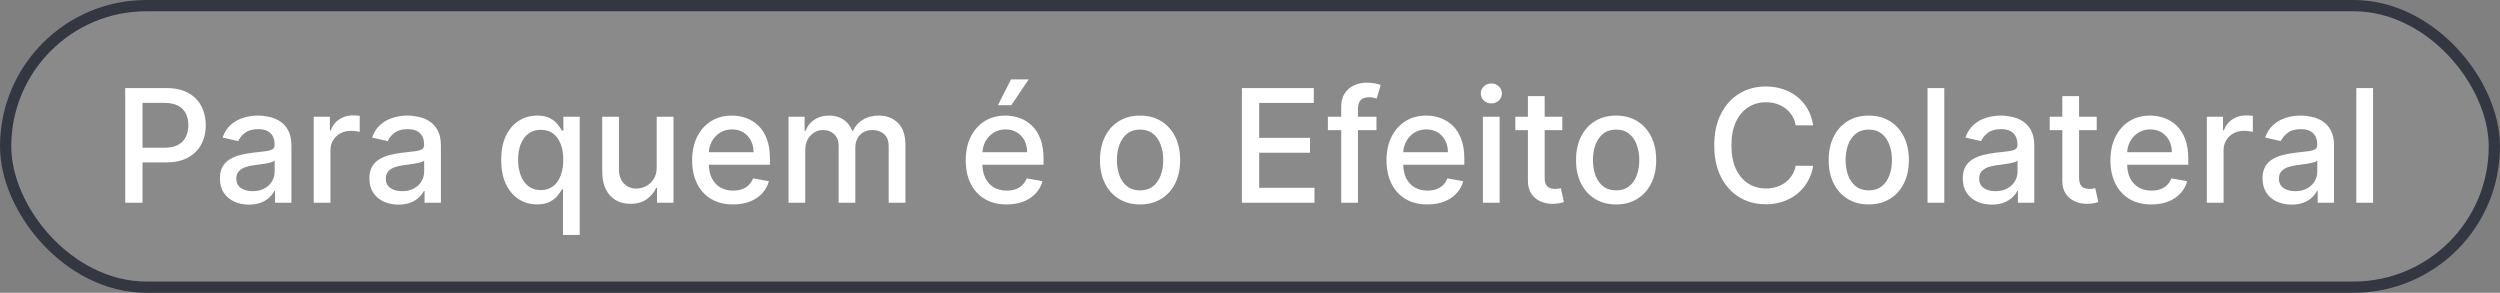
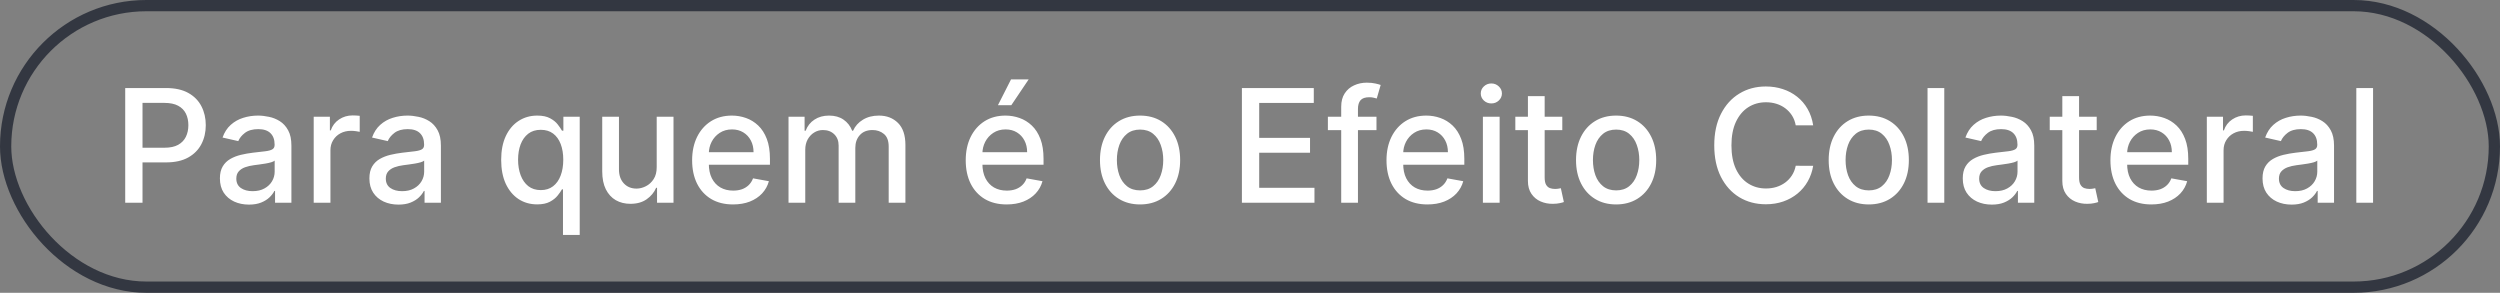
<svg xmlns="http://www.w3.org/2000/svg" width="222" height="26" viewBox="0 0 222 26" fill="none">
  <rect x="0" y="0" width="222" height="26" fill="#808080" stroke="none" />
-   <rect x="0.5" y="0.5" width="221" height="25" rx="12.5" fill="#D9D9D9" fill-opacity="0.111" />
  <rect x="0.5" y="0.5" width="221" height="25" rx="12.5" stroke="#333741" />
  <path d="M11.119 18V7.818H14.748C15.54 7.818 16.196 7.962 16.717 8.251C17.237 8.539 17.626 8.933 17.885 9.434C18.143 9.931 18.273 10.491 18.273 11.114C18.273 11.741 18.142 12.304 17.88 12.805C17.621 13.302 17.23 13.696 16.707 13.988C16.186 14.276 15.532 14.421 14.743 14.421H12.247V13.118H14.604C15.104 13.118 15.51 13.032 15.822 12.859C16.133 12.684 16.362 12.445 16.508 12.143C16.654 11.842 16.727 11.499 16.727 11.114C16.727 10.73 16.654 10.389 16.508 10.09C16.362 9.792 16.132 9.558 15.817 9.389C15.505 9.22 15.094 9.136 14.584 9.136H12.655V18H11.119ZM22.108 18.169C21.624 18.169 21.187 18.079 20.796 17.901C20.405 17.718 20.095 17.455 19.866 17.11C19.641 16.765 19.528 16.343 19.528 15.842C19.528 15.412 19.611 15.057 19.777 14.778C19.942 14.5 20.166 14.28 20.448 14.117C20.73 13.955 21.044 13.832 21.392 13.749C21.74 13.666 22.095 13.604 22.456 13.56C22.914 13.507 23.285 13.464 23.57 13.431C23.855 13.395 24.062 13.337 24.191 13.257C24.321 13.178 24.385 13.048 24.385 12.869V12.835C24.385 12.4 24.263 12.064 24.017 11.825C23.776 11.587 23.414 11.467 22.934 11.467C22.433 11.467 22.039 11.578 21.75 11.8C21.465 12.019 21.268 12.263 21.159 12.531L19.762 12.213C19.927 11.749 20.169 11.374 20.488 11.089C20.809 10.801 21.179 10.592 21.596 10.463C22.014 10.331 22.453 10.264 22.914 10.264C23.219 10.264 23.542 10.301 23.883 10.374C24.228 10.443 24.549 10.572 24.848 10.761C25.149 10.95 25.396 11.22 25.588 11.572C25.781 11.92 25.877 12.372 25.877 12.929V18H24.425V16.956H24.365C24.269 17.148 24.125 17.337 23.933 17.523C23.741 17.708 23.494 17.863 23.192 17.985C22.89 18.108 22.529 18.169 22.108 18.169ZM22.431 16.976C22.842 16.976 23.194 16.895 23.485 16.732C23.78 16.57 24.004 16.358 24.157 16.096C24.312 15.831 24.39 15.547 24.39 15.246V14.261C24.337 14.314 24.235 14.364 24.082 14.411C23.933 14.454 23.762 14.492 23.57 14.525C23.378 14.555 23.191 14.583 23.008 14.609C22.826 14.633 22.673 14.652 22.551 14.669C22.262 14.706 21.999 14.767 21.76 14.853C21.525 14.939 21.336 15.063 21.194 15.226C21.054 15.385 20.985 15.597 20.985 15.862C20.985 16.23 21.121 16.509 21.392 16.697C21.664 16.883 22.011 16.976 22.431 16.976ZM27.857 18V10.364H29.294V11.577H29.373C29.512 11.166 29.758 10.843 30.109 10.607C30.463 10.369 30.864 10.249 31.312 10.249C31.405 10.249 31.514 10.253 31.64 10.259C31.769 10.266 31.87 10.274 31.943 10.284V11.706C31.884 11.689 31.778 11.671 31.625 11.651C31.473 11.628 31.32 11.617 31.168 11.617C30.817 11.617 30.503 11.691 30.228 11.84C29.956 11.986 29.741 12.19 29.582 12.452C29.423 12.71 29.343 13.005 29.343 13.337V18H27.857ZM35.384 18.169C34.9 18.169 34.462 18.079 34.071 17.901C33.68 17.718 33.37 17.455 33.142 17.11C32.916 16.765 32.803 16.343 32.803 15.842C32.803 15.412 32.886 15.057 33.052 14.778C33.218 14.5 33.441 14.28 33.723 14.117C34.005 13.955 34.32 13.832 34.668 13.749C35.016 13.666 35.37 13.604 35.732 13.56C36.189 13.507 36.56 13.464 36.845 13.431C37.13 13.395 37.337 13.337 37.467 13.257C37.596 13.178 37.661 13.048 37.661 12.869V12.835C37.661 12.4 37.538 12.064 37.293 11.825C37.051 11.587 36.69 11.467 36.209 11.467C35.709 11.467 35.314 11.578 35.026 11.8C34.741 12.019 34.544 12.263 34.434 12.531L33.037 12.213C33.203 11.749 33.445 11.374 33.763 11.089C34.084 10.801 34.454 10.592 34.872 10.463C35.289 10.331 35.728 10.264 36.189 10.264C36.494 10.264 36.817 10.301 37.159 10.374C37.503 10.443 37.825 10.572 38.123 10.761C38.425 10.95 38.672 11.22 38.864 11.572C39.056 11.92 39.152 12.372 39.152 12.929V18H37.7V16.956H37.641C37.545 17.148 37.401 17.337 37.208 17.523C37.016 17.708 36.769 17.863 36.468 17.985C36.166 18.108 35.805 18.169 35.384 18.169ZM35.707 16.976C36.118 16.976 36.469 16.895 36.761 16.732C37.056 16.57 37.279 16.358 37.432 16.096C37.588 15.831 37.666 15.547 37.666 15.246V14.261C37.613 14.314 37.51 14.364 37.357 14.411C37.208 14.454 37.038 14.492 36.845 14.525C36.653 14.555 36.466 14.583 36.284 14.609C36.101 14.633 35.949 14.652 35.826 14.669C35.538 14.706 35.274 14.767 35.036 14.853C34.8 14.939 34.611 15.063 34.469 15.226C34.33 15.385 34.26 15.597 34.26 15.862C34.26 16.23 34.396 16.509 34.668 16.697C34.94 16.883 35.286 16.976 35.707 16.976ZM49.993 20.864V16.812H49.903C49.814 16.974 49.684 17.16 49.515 17.369C49.35 17.577 49.121 17.76 48.829 17.916C48.538 18.071 48.16 18.149 47.696 18.149C47.079 18.149 46.529 17.992 46.045 17.677C45.565 17.359 45.187 16.906 44.912 16.32C44.64 15.73 44.504 15.022 44.504 14.197C44.504 13.371 44.642 12.665 44.917 12.079C45.195 11.492 45.576 11.043 46.06 10.732C46.544 10.42 47.093 10.264 47.706 10.264C48.18 10.264 48.561 10.344 48.849 10.503C49.141 10.659 49.366 10.841 49.525 11.05C49.688 11.258 49.814 11.443 49.903 11.602H50.028V10.364H51.479V20.864H49.993ZM48.024 16.881C48.452 16.881 48.813 16.769 49.108 16.543C49.406 16.315 49.632 15.998 49.784 15.594C49.94 15.189 50.018 14.719 50.018 14.182C50.018 13.652 49.941 13.188 49.789 12.79C49.636 12.392 49.413 12.082 49.118 11.86C48.823 11.638 48.458 11.527 48.024 11.527C47.577 11.527 47.204 11.643 46.905 11.875C46.607 12.107 46.382 12.424 46.229 12.825C46.08 13.226 46.005 13.678 46.005 14.182C46.005 14.692 46.082 15.151 46.234 15.559C46.387 15.967 46.612 16.29 46.91 16.528C47.212 16.764 47.583 16.881 48.024 16.881ZM58.315 14.833V10.364H59.807V18H58.345V16.678H58.265C58.09 17.085 57.808 17.425 57.42 17.697C57.036 17.965 56.557 18.099 55.983 18.099C55.493 18.099 55.059 17.992 54.681 17.776C54.306 17.558 54.011 17.234 53.796 16.807C53.584 16.379 53.478 15.851 53.478 15.221V10.364H54.964V15.042C54.964 15.562 55.108 15.977 55.397 16.285C55.685 16.593 56.06 16.747 56.52 16.747C56.799 16.747 57.076 16.678 57.351 16.538C57.629 16.399 57.859 16.189 58.042 15.907C58.227 15.625 58.319 15.267 58.315 14.833ZM65.095 18.154C64.343 18.154 63.695 17.993 63.151 17.672C62.611 17.347 62.193 16.891 61.898 16.305C61.607 15.715 61.461 15.024 61.461 14.232C61.461 13.449 61.607 12.76 61.898 12.163C62.193 11.567 62.604 11.101 63.131 10.766C63.662 10.432 64.281 10.264 64.991 10.264C65.422 10.264 65.839 10.335 66.244 10.478C66.648 10.62 67.011 10.844 67.332 11.149C67.654 11.454 67.907 11.85 68.093 12.337C68.279 12.821 68.371 13.41 68.371 14.102V14.629H62.301V13.516H66.915C66.915 13.124 66.835 12.778 66.676 12.477C66.517 12.172 66.293 11.931 66.005 11.756C65.72 11.58 65.385 11.492 65.001 11.492C64.583 11.492 64.219 11.595 63.907 11.8C63.599 12.003 63.36 12.268 63.191 12.596C63.025 12.921 62.943 13.274 62.943 13.655V14.525C62.943 15.035 63.032 15.47 63.211 15.827C63.393 16.185 63.647 16.459 63.972 16.648C64.296 16.833 64.676 16.926 65.11 16.926C65.392 16.926 65.649 16.886 65.881 16.807C66.113 16.724 66.313 16.601 66.482 16.439C66.651 16.276 66.781 16.076 66.87 15.837L68.277 16.091C68.164 16.505 67.962 16.868 67.671 17.18C67.382 17.488 67.019 17.728 66.582 17.901C66.147 18.07 65.652 18.154 65.095 18.154ZM70.021 18V10.364H71.448V11.607H71.542C71.701 11.186 71.961 10.857 72.323 10.622C72.684 10.383 73.116 10.264 73.62 10.264C74.131 10.264 74.558 10.383 74.903 10.622C75.251 10.861 75.508 11.189 75.674 11.607H75.753C75.935 11.199 76.225 10.874 76.623 10.632C77.021 10.387 77.495 10.264 78.045 10.264C78.738 10.264 79.303 10.481 79.74 10.915C80.181 11.35 80.401 12.004 80.401 12.879V18H78.915V13.018C78.915 12.501 78.774 12.127 78.492 11.895C78.211 11.663 77.874 11.547 77.483 11.547C76.999 11.547 76.623 11.696 76.355 11.994C76.086 12.289 75.952 12.669 75.952 13.133V18H74.47V12.924C74.47 12.51 74.341 12.177 74.083 11.925C73.824 11.673 73.488 11.547 73.073 11.547C72.792 11.547 72.531 11.621 72.293 11.771C72.058 11.916 71.867 12.12 71.721 12.382C71.579 12.644 71.507 12.947 71.507 13.292V18H70.021ZM89.39 18.154C88.638 18.154 87.99 17.993 87.446 17.672C86.906 17.347 86.488 16.891 86.193 16.305C85.902 15.715 85.756 15.024 85.756 14.232C85.756 13.449 85.902 12.76 86.193 12.163C86.488 11.567 86.899 11.101 87.426 10.766C87.957 10.432 88.576 10.264 89.286 10.264C89.717 10.264 90.134 10.335 90.538 10.478C90.943 10.62 91.306 10.844 91.627 11.149C91.949 11.454 92.202 11.85 92.388 12.337C92.574 12.821 92.666 13.41 92.666 14.102V14.629H86.596V13.516H91.21C91.21 13.124 91.13 12.778 90.971 12.477C90.812 12.172 90.588 11.931 90.3 11.756C90.015 11.58 89.68 11.492 89.296 11.492C88.878 11.492 88.513 11.595 88.202 11.8C87.894 12.003 87.655 12.268 87.486 12.596C87.32 12.921 87.237 13.274 87.237 13.655V14.525C87.237 15.035 87.327 15.47 87.506 15.827C87.688 16.185 87.942 16.459 88.266 16.648C88.591 16.833 88.971 16.926 89.405 16.926C89.687 16.926 89.944 16.886 90.176 16.807C90.408 16.724 90.608 16.601 90.777 16.439C90.946 16.276 91.076 16.076 91.165 15.837L92.572 16.091C92.459 16.505 92.257 16.868 91.965 17.18C91.677 17.488 91.314 17.728 90.877 17.901C90.442 18.07 89.947 18.154 89.39 18.154ZM88.615 9.344L89.778 7.053H91.344L89.803 9.344H88.615ZM101.237 18.154C100.521 18.154 99.897 17.99 99.363 17.662C98.829 17.334 98.415 16.875 98.12 16.285C97.825 15.695 97.678 15.005 97.678 14.217C97.678 13.425 97.825 12.732 98.12 12.139C98.415 11.545 98.829 11.085 99.363 10.756C99.897 10.428 100.521 10.264 101.237 10.264C101.953 10.264 102.578 10.428 103.112 10.756C103.645 11.085 104.06 11.545 104.355 12.139C104.65 12.732 104.797 13.425 104.797 14.217C104.797 15.005 104.65 15.695 104.355 16.285C104.06 16.875 103.645 17.334 103.112 17.662C102.578 17.99 101.953 18.154 101.237 18.154ZM101.242 16.906C101.706 16.906 102.091 16.784 102.396 16.538C102.701 16.293 102.926 15.967 103.072 15.559C103.221 15.151 103.296 14.702 103.296 14.212C103.296 13.724 103.221 13.277 103.072 12.869C102.926 12.458 102.701 12.129 102.396 11.88C102.091 11.631 101.706 11.507 101.242 11.507C100.775 11.507 100.387 11.631 100.079 11.88C99.774 12.129 99.547 12.458 99.398 12.869C99.252 13.277 99.179 13.724 99.179 14.212C99.179 14.702 99.252 15.151 99.398 15.559C99.547 15.967 99.774 16.293 100.079 16.538C100.387 16.784 100.775 16.906 101.242 16.906ZM110.281 18V7.818H116.664V9.141H111.817V12.243H116.331V13.56H111.817V16.678H116.724V18H110.281ZM122.231 10.364V11.557H117.916V10.364H122.231ZM119.099 18V9.479C119.099 9.001 119.203 8.605 119.412 8.29C119.621 7.972 119.898 7.735 120.243 7.58C120.587 7.42 120.962 7.341 121.366 7.341C121.664 7.341 121.92 7.366 122.132 7.415C122.344 7.462 122.501 7.505 122.604 7.545L122.256 8.748C122.186 8.728 122.097 8.705 121.988 8.678C121.878 8.648 121.746 8.634 121.59 8.634C121.229 8.634 120.97 8.723 120.814 8.902C120.662 9.081 120.586 9.339 120.586 9.678V18H119.099ZM126.755 18.154C126.003 18.154 125.355 17.993 124.811 17.672C124.271 17.347 123.854 16.891 123.559 16.305C123.267 15.715 123.121 15.024 123.121 14.232C123.121 13.449 123.267 12.76 123.559 12.163C123.854 11.567 124.265 11.101 124.792 10.766C125.322 10.432 125.942 10.264 126.651 10.264C127.082 10.264 127.499 10.335 127.904 10.478C128.308 10.62 128.671 10.844 128.993 11.149C129.314 11.454 129.568 11.85 129.753 12.337C129.939 12.821 130.032 13.41 130.032 14.102V14.629H123.961V13.516H128.575C128.575 13.124 128.495 12.778 128.336 12.477C128.177 12.172 127.953 11.931 127.665 11.756C127.38 11.58 127.045 11.492 126.661 11.492C126.243 11.492 125.879 11.595 125.567 11.8C125.259 12.003 125.02 12.268 124.851 12.596C124.685 12.921 124.603 13.274 124.603 13.655V14.525C124.603 15.035 124.692 15.47 124.871 15.827C125.053 16.185 125.307 16.459 125.632 16.648C125.957 16.833 126.336 16.926 126.77 16.926C127.052 16.926 127.309 16.886 127.541 16.807C127.773 16.724 127.973 16.601 128.142 16.439C128.311 16.276 128.441 16.076 128.53 15.837L129.937 16.091C129.824 16.505 129.622 16.868 129.331 17.18C129.042 17.488 128.679 17.728 128.242 17.901C127.808 18.07 127.312 18.154 126.755 18.154ZM131.681 18V10.364H133.167V18H131.681ZM132.432 9.185C132.173 9.185 131.951 9.099 131.765 8.927C131.583 8.751 131.492 8.542 131.492 8.3C131.492 8.055 131.583 7.846 131.765 7.674C131.951 7.498 132.173 7.411 132.432 7.411C132.69 7.411 132.911 7.498 133.093 7.674C133.278 7.846 133.371 8.055 133.371 8.3C133.371 8.542 133.278 8.751 133.093 8.927C132.911 9.099 132.69 9.185 132.432 9.185ZM138.732 10.364V11.557H134.561V10.364H138.732ZM135.679 8.534H137.166V15.758C137.166 16.046 137.209 16.263 137.295 16.409C137.381 16.552 137.492 16.649 137.628 16.702C137.767 16.752 137.918 16.777 138.081 16.777C138.2 16.777 138.304 16.769 138.394 16.752C138.483 16.736 138.553 16.722 138.603 16.712L138.871 17.94C138.785 17.974 138.662 18.007 138.503 18.04C138.344 18.076 138.145 18.096 137.907 18.099C137.516 18.106 137.151 18.037 136.813 17.891C136.475 17.745 136.201 17.519 135.993 17.215C135.784 16.91 135.679 16.527 135.679 16.066V8.534ZM143.511 18.154C142.795 18.154 142.17 17.99 141.637 17.662C141.103 17.334 140.689 16.875 140.394 16.285C140.099 15.695 139.951 15.005 139.951 14.217C139.951 13.425 140.099 12.732 140.394 12.139C140.689 11.545 141.103 11.085 141.637 10.756C142.17 10.428 142.795 10.264 143.511 10.264C144.227 10.264 144.852 10.428 145.385 10.756C145.919 11.085 146.333 11.545 146.628 12.139C146.923 12.732 147.07 13.425 147.07 14.217C147.07 15.005 146.923 15.695 146.628 16.285C146.333 16.875 145.919 17.334 145.385 17.662C144.852 17.99 144.227 18.154 143.511 18.154ZM143.516 16.906C143.98 16.906 144.364 16.784 144.669 16.538C144.974 16.293 145.2 15.967 145.345 15.559C145.494 15.151 145.569 14.702 145.569 14.212C145.569 13.724 145.494 13.277 145.345 12.869C145.2 12.458 144.974 12.129 144.669 11.88C144.364 11.631 143.98 11.507 143.516 11.507C143.048 11.507 142.661 11.631 142.352 11.88C142.048 12.129 141.82 12.458 141.671 12.869C141.526 13.277 141.453 13.724 141.453 14.212C141.453 14.702 141.526 15.151 141.671 15.559C141.82 15.967 142.048 16.293 142.352 16.538C142.661 16.784 143.048 16.906 143.516 16.906ZM161.011 11.129H159.46C159.4 10.798 159.289 10.506 159.127 10.254C158.964 10.002 158.765 9.789 158.53 9.613C158.295 9.437 158.031 9.305 157.74 9.215C157.451 9.126 157.145 9.081 156.82 9.081C156.233 9.081 155.708 9.228 155.244 9.523C154.783 9.818 154.419 10.251 154.15 10.821C153.885 11.391 153.752 12.087 153.752 12.909C153.752 13.738 153.885 14.437 154.15 15.007C154.419 15.577 154.785 16.008 155.249 16.3C155.713 16.591 156.235 16.737 156.815 16.737C157.136 16.737 157.441 16.694 157.73 16.608C158.021 16.518 158.285 16.387 158.52 16.215C158.755 16.043 158.954 15.832 159.117 15.584C159.282 15.332 159.397 15.044 159.46 14.719L161.011 14.724C160.928 15.224 160.767 15.685 160.529 16.106C160.293 16.523 159.99 16.885 159.619 17.19C159.251 17.491 158.83 17.725 158.356 17.891C157.882 18.056 157.365 18.139 156.805 18.139C155.923 18.139 155.138 17.93 154.448 17.513C153.759 17.092 153.215 16.49 152.818 15.708C152.423 14.926 152.226 13.993 152.226 12.909C152.226 11.822 152.425 10.889 152.823 10.11C153.22 9.328 153.764 8.728 154.453 8.31C155.143 7.889 155.927 7.679 156.805 7.679C157.345 7.679 157.849 7.757 158.316 7.913C158.787 8.065 159.209 8.29 159.584 8.589C159.959 8.884 160.268 9.245 160.514 9.673C160.759 10.097 160.925 10.582 161.011 11.129ZM165.946 18.154C165.23 18.154 164.606 17.99 164.072 17.662C163.538 17.334 163.124 16.875 162.829 16.285C162.534 15.695 162.387 15.005 162.387 14.217C162.387 13.425 162.534 12.732 162.829 12.139C163.124 11.545 163.538 11.085 164.072 10.756C164.606 10.428 165.23 10.264 165.946 10.264C166.662 10.264 167.287 10.428 167.821 10.756C168.354 11.085 168.769 11.545 169.064 12.139C169.359 12.732 169.506 13.425 169.506 14.217C169.506 15.005 169.359 15.695 169.064 16.285C168.769 16.875 168.354 17.334 167.821 17.662C167.287 17.99 166.662 18.154 165.946 18.154ZM165.951 16.906C166.415 16.906 166.8 16.784 167.105 16.538C167.41 16.293 167.635 15.967 167.781 15.559C167.93 15.151 168.005 14.702 168.005 14.212C168.005 13.724 167.93 13.277 167.781 12.869C167.635 12.458 167.41 12.129 167.105 11.88C166.8 11.631 166.415 11.507 165.951 11.507C165.484 11.507 165.096 11.631 164.788 11.88C164.483 12.129 164.256 12.458 164.107 12.869C163.961 13.277 163.888 13.724 163.888 14.212C163.888 14.702 163.961 15.151 164.107 15.559C164.256 15.967 164.483 16.293 164.788 16.538C165.096 16.784 165.484 16.906 165.951 16.906ZM172.652 7.818V18H171.165V7.818H172.652ZM176.874 18.169C176.39 18.169 175.953 18.079 175.561 17.901C175.17 17.718 174.86 17.455 174.632 17.11C174.406 16.765 174.294 16.343 174.294 15.842C174.294 15.412 174.377 15.057 174.542 14.778C174.708 14.5 174.932 14.28 175.213 14.117C175.495 13.955 175.81 13.832 176.158 13.749C176.506 13.666 176.861 13.604 177.222 13.56C177.679 13.507 178.051 13.464 178.336 13.431C178.621 13.395 178.828 13.337 178.957 13.257C179.086 13.178 179.151 13.048 179.151 12.869V12.835C179.151 12.4 179.028 12.064 178.783 11.825C178.541 11.587 178.18 11.467 177.699 11.467C177.199 11.467 176.804 11.578 176.516 11.8C176.231 12.019 176.034 12.263 175.924 12.531L174.527 12.213C174.693 11.749 174.935 11.374 175.253 11.089C175.575 10.801 175.944 10.592 176.362 10.463C176.779 10.331 177.219 10.264 177.679 10.264C177.984 10.264 178.307 10.301 178.649 10.374C178.993 10.443 179.315 10.572 179.613 10.761C179.915 10.95 180.162 11.22 180.354 11.572C180.546 11.92 180.642 12.372 180.642 12.929V18H179.191V16.956H179.131C179.035 17.148 178.891 17.337 178.699 17.523C178.506 17.708 178.259 17.863 177.958 17.985C177.656 18.108 177.295 18.169 176.874 18.169ZM177.197 16.976C177.608 16.976 177.959 16.895 178.251 16.732C178.546 16.57 178.77 16.358 178.922 16.096C179.078 15.831 179.156 15.547 179.156 15.246V14.261C179.103 14.314 179 14.364 178.848 14.411C178.699 14.454 178.528 14.492 178.336 14.525C178.143 14.555 177.956 14.583 177.774 14.609C177.592 14.633 177.439 14.652 177.316 14.669C177.028 14.706 176.765 14.767 176.526 14.853C176.291 14.939 176.102 15.063 175.959 15.226C175.82 15.385 175.75 15.597 175.75 15.862C175.75 16.23 175.886 16.509 176.158 16.697C176.43 16.883 176.776 16.976 177.197 16.976ZM186.187 10.364V11.557H182.016V10.364H186.187ZM183.134 8.534H184.621V15.758C184.621 16.046 184.664 16.263 184.75 16.409C184.836 16.552 184.947 16.649 185.083 16.702C185.222 16.752 185.373 16.777 185.536 16.777C185.655 16.777 185.759 16.769 185.849 16.752C185.938 16.736 186.008 16.722 186.058 16.712L186.326 17.94C186.24 17.974 186.117 18.007 185.958 18.04C185.799 18.076 185.6 18.096 185.362 18.099C184.971 18.106 184.606 18.037 184.268 17.891C183.93 17.745 183.656 17.519 183.448 17.215C183.239 16.91 183.134 16.527 183.134 16.066V8.534ZM191.04 18.154C190.288 18.154 189.64 17.993 189.097 17.672C188.556 17.347 188.139 16.891 187.844 16.305C187.552 15.715 187.406 15.024 187.406 14.232C187.406 13.449 187.552 12.76 187.844 12.163C188.139 11.567 188.55 11.101 189.077 10.766C189.607 10.432 190.227 10.264 190.936 10.264C191.367 10.264 191.785 10.335 192.189 10.478C192.593 10.62 192.956 10.844 193.278 11.149C193.599 11.454 193.853 11.85 194.038 12.337C194.224 12.821 194.317 13.41 194.317 14.102V14.629H188.246V13.516H192.86C192.86 13.124 192.781 12.778 192.621 12.477C192.462 12.172 192.239 11.931 191.95 11.756C191.665 11.58 191.33 11.492 190.946 11.492C190.528 11.492 190.164 11.595 189.852 11.8C189.544 12.003 189.305 12.268 189.136 12.596C188.971 12.921 188.888 13.274 188.888 13.655V14.525C188.888 15.035 188.977 15.47 189.156 15.827C189.339 16.185 189.592 16.459 189.917 16.648C190.242 16.833 190.621 16.926 191.055 16.926C191.337 16.926 191.594 16.886 191.826 16.807C192.058 16.724 192.259 16.601 192.428 16.439C192.597 16.276 192.726 16.076 192.815 15.837L194.222 16.091C194.11 16.505 193.907 16.868 193.616 17.18C193.327 17.488 192.964 17.728 192.527 17.901C192.093 18.07 191.597 18.154 191.04 18.154ZM195.966 18V10.364H197.403V11.577H197.482C197.622 11.166 197.867 10.843 198.218 10.607C198.573 10.369 198.974 10.249 199.421 10.249C199.514 10.249 199.624 10.253 199.749 10.259C199.879 10.266 199.98 10.274 200.053 10.284V11.706C199.993 11.689 199.887 11.671 199.735 11.651C199.582 11.628 199.43 11.617 199.277 11.617C198.926 11.617 198.613 11.691 198.338 11.84C198.066 11.986 197.85 12.19 197.691 12.452C197.532 12.71 197.453 13.005 197.453 13.337V18H195.966ZM203.493 18.169C203.009 18.169 202.572 18.079 202.181 17.901C201.789 17.718 201.48 17.455 201.251 17.11C201.026 16.765 200.913 16.343 200.913 15.842C200.913 15.412 200.996 15.057 201.161 14.778C201.327 14.5 201.551 14.28 201.833 14.117C202.114 13.955 202.429 13.832 202.777 13.749C203.125 13.666 203.48 13.604 203.841 13.56C204.298 13.507 204.67 13.464 204.955 13.431C205.24 13.395 205.447 13.337 205.576 13.257C205.705 13.178 205.77 13.048 205.77 12.869V12.835C205.77 12.4 205.647 12.064 205.402 11.825C205.16 11.587 204.799 11.467 204.318 11.467C203.818 11.467 203.423 11.578 203.135 11.8C202.85 12.019 202.653 12.263 202.544 12.531L201.146 12.213C201.312 11.749 201.554 11.374 201.872 11.089C202.194 10.801 202.563 10.592 202.981 10.463C203.399 10.331 203.838 10.264 204.298 10.264C204.603 10.264 204.927 10.301 205.268 10.374C205.613 10.443 205.934 10.572 206.232 10.761C206.534 10.95 206.781 11.22 206.973 11.572C207.165 11.92 207.262 12.372 207.262 12.929V18H205.81V16.956H205.75C205.654 17.148 205.51 17.337 205.318 17.523C205.125 17.708 204.878 17.863 204.577 17.985C204.275 18.108 203.914 18.169 203.493 18.169ZM203.816 16.976C204.227 16.976 204.579 16.895 204.87 16.732C205.165 16.57 205.389 16.358 205.541 16.096C205.697 15.831 205.775 15.547 205.775 15.246V14.261C205.722 14.314 205.619 14.364 205.467 14.411C205.318 14.454 205.147 14.492 204.955 14.525C204.762 14.555 204.575 14.583 204.393 14.609C204.211 14.633 204.058 14.652 203.936 14.669C203.647 14.706 203.384 14.767 203.145 14.853C202.91 14.939 202.721 15.063 202.578 15.226C202.439 15.385 202.369 15.597 202.369 15.862C202.369 16.23 202.505 16.509 202.777 16.697C203.049 16.883 203.395 16.976 203.816 16.976ZM210.728 7.818V18H209.241V7.818H210.728Z" fill="white" />
</svg>